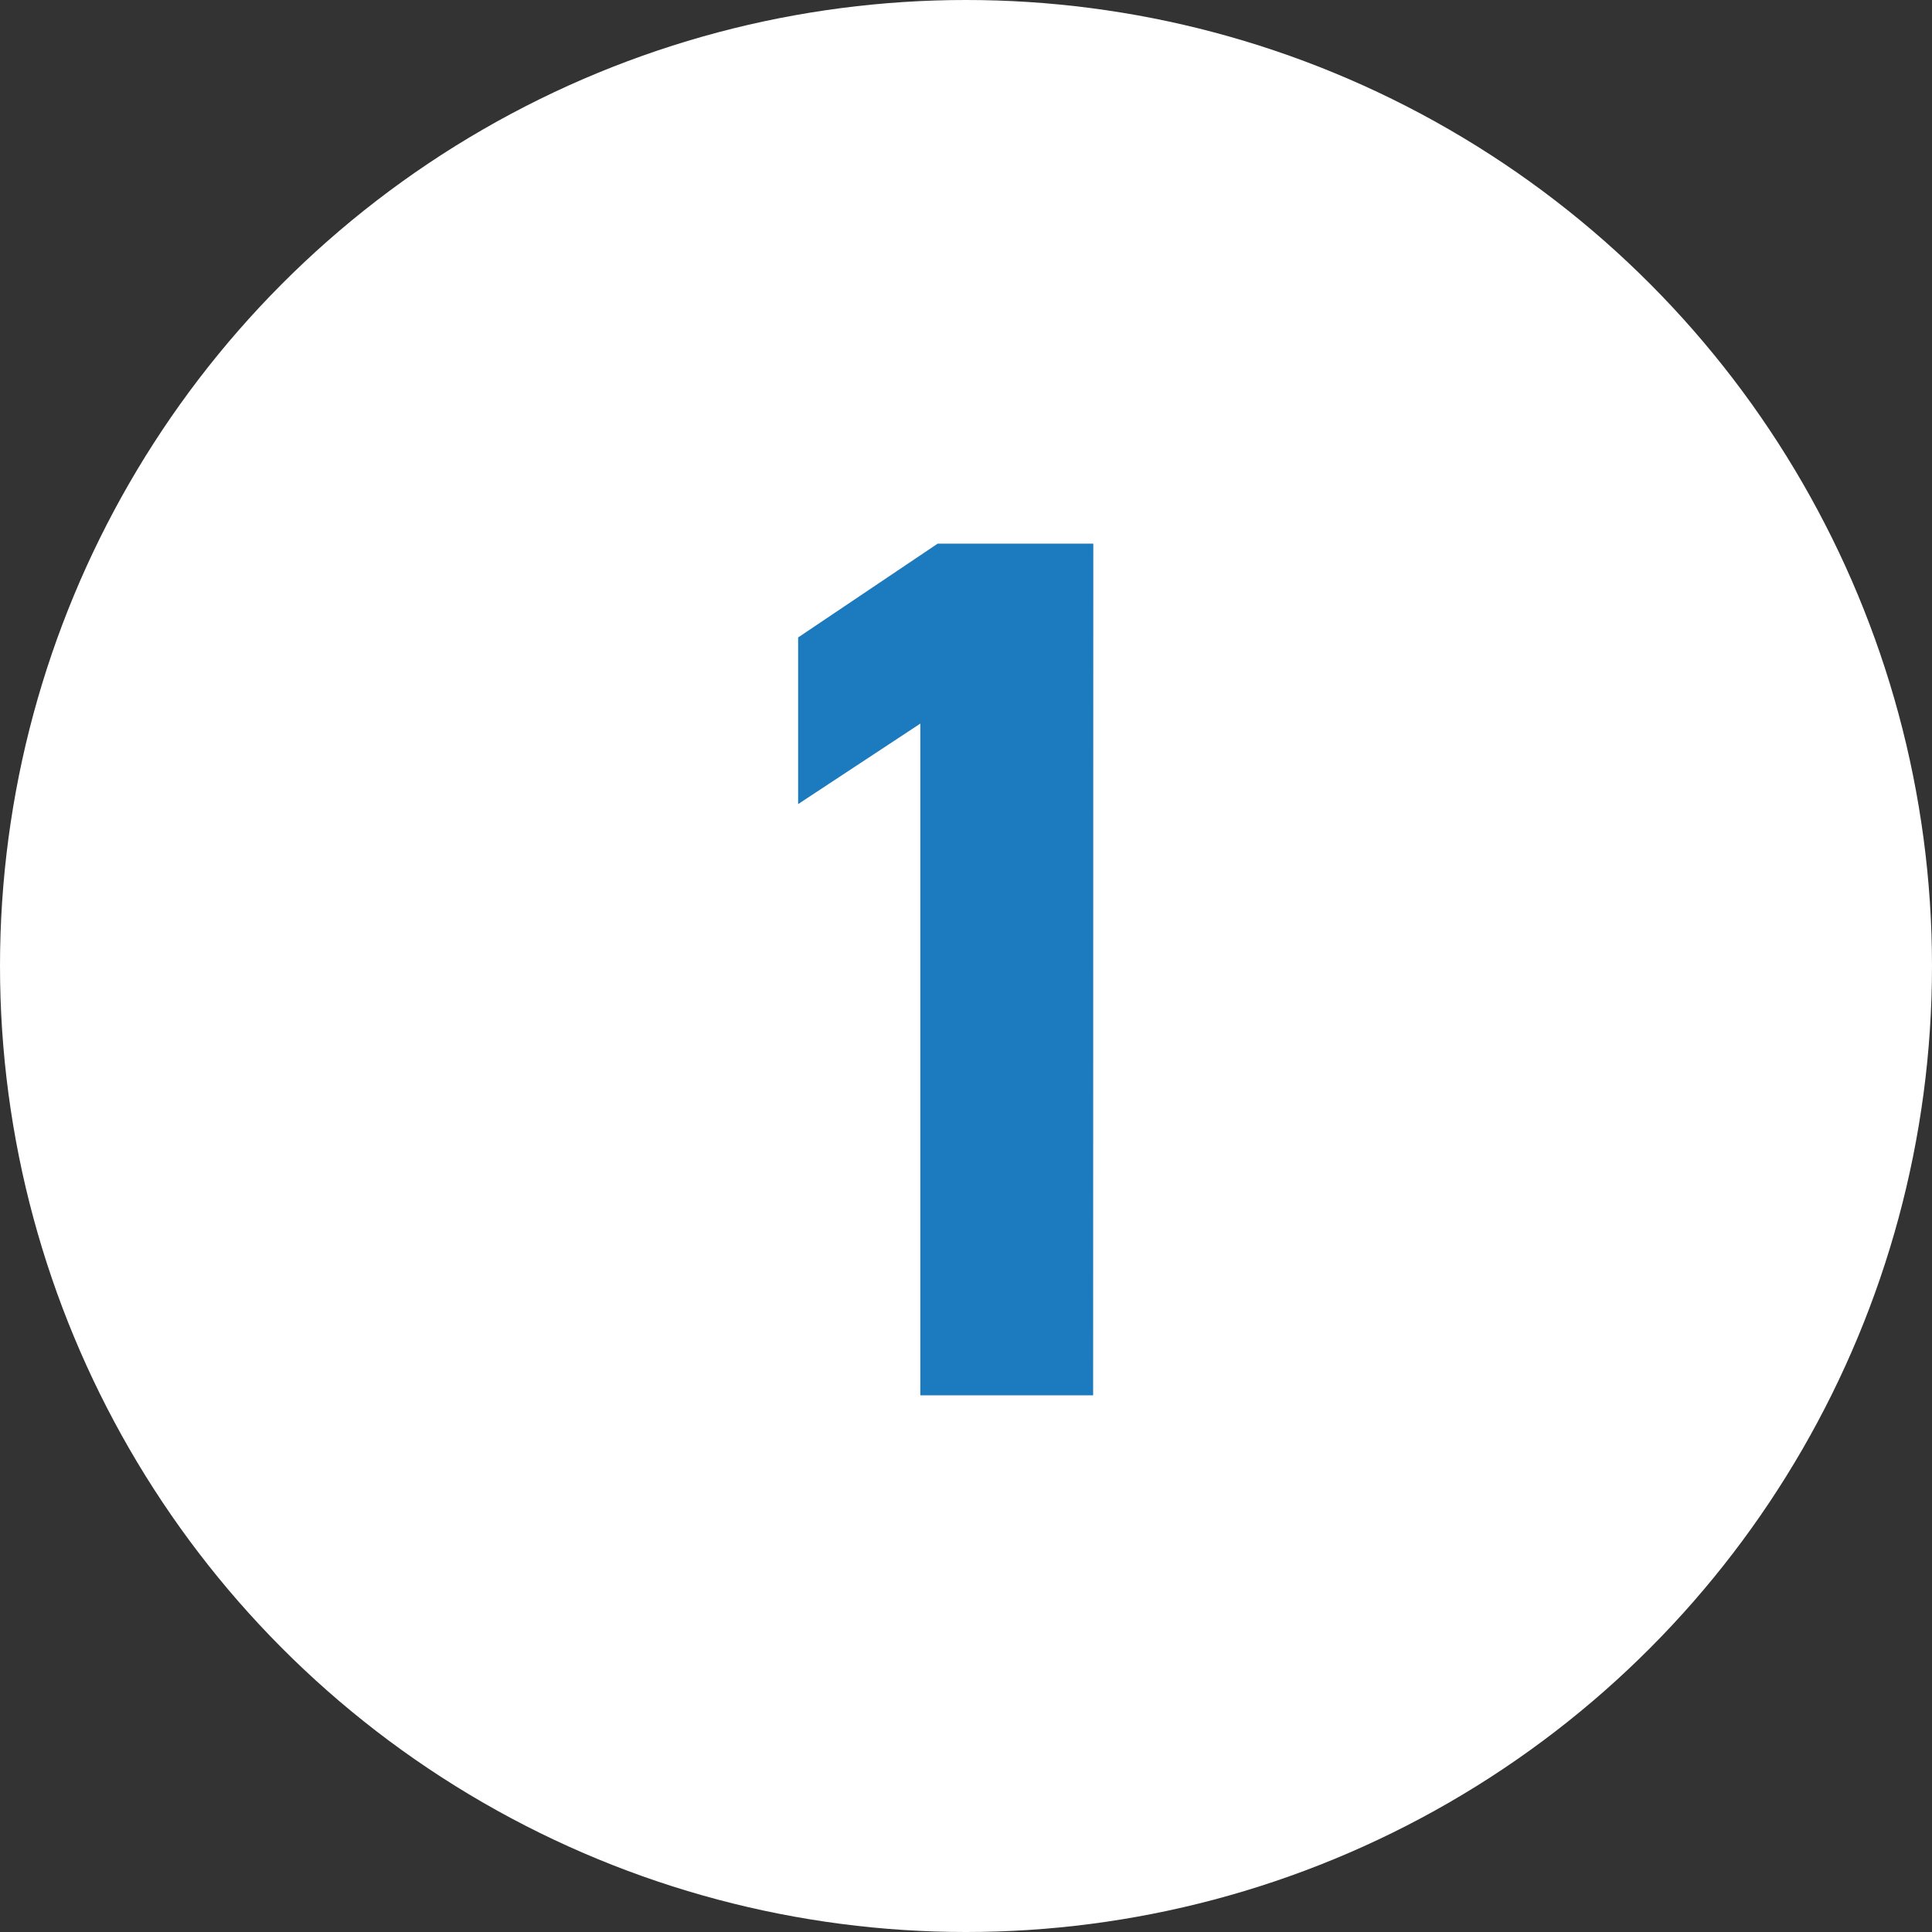
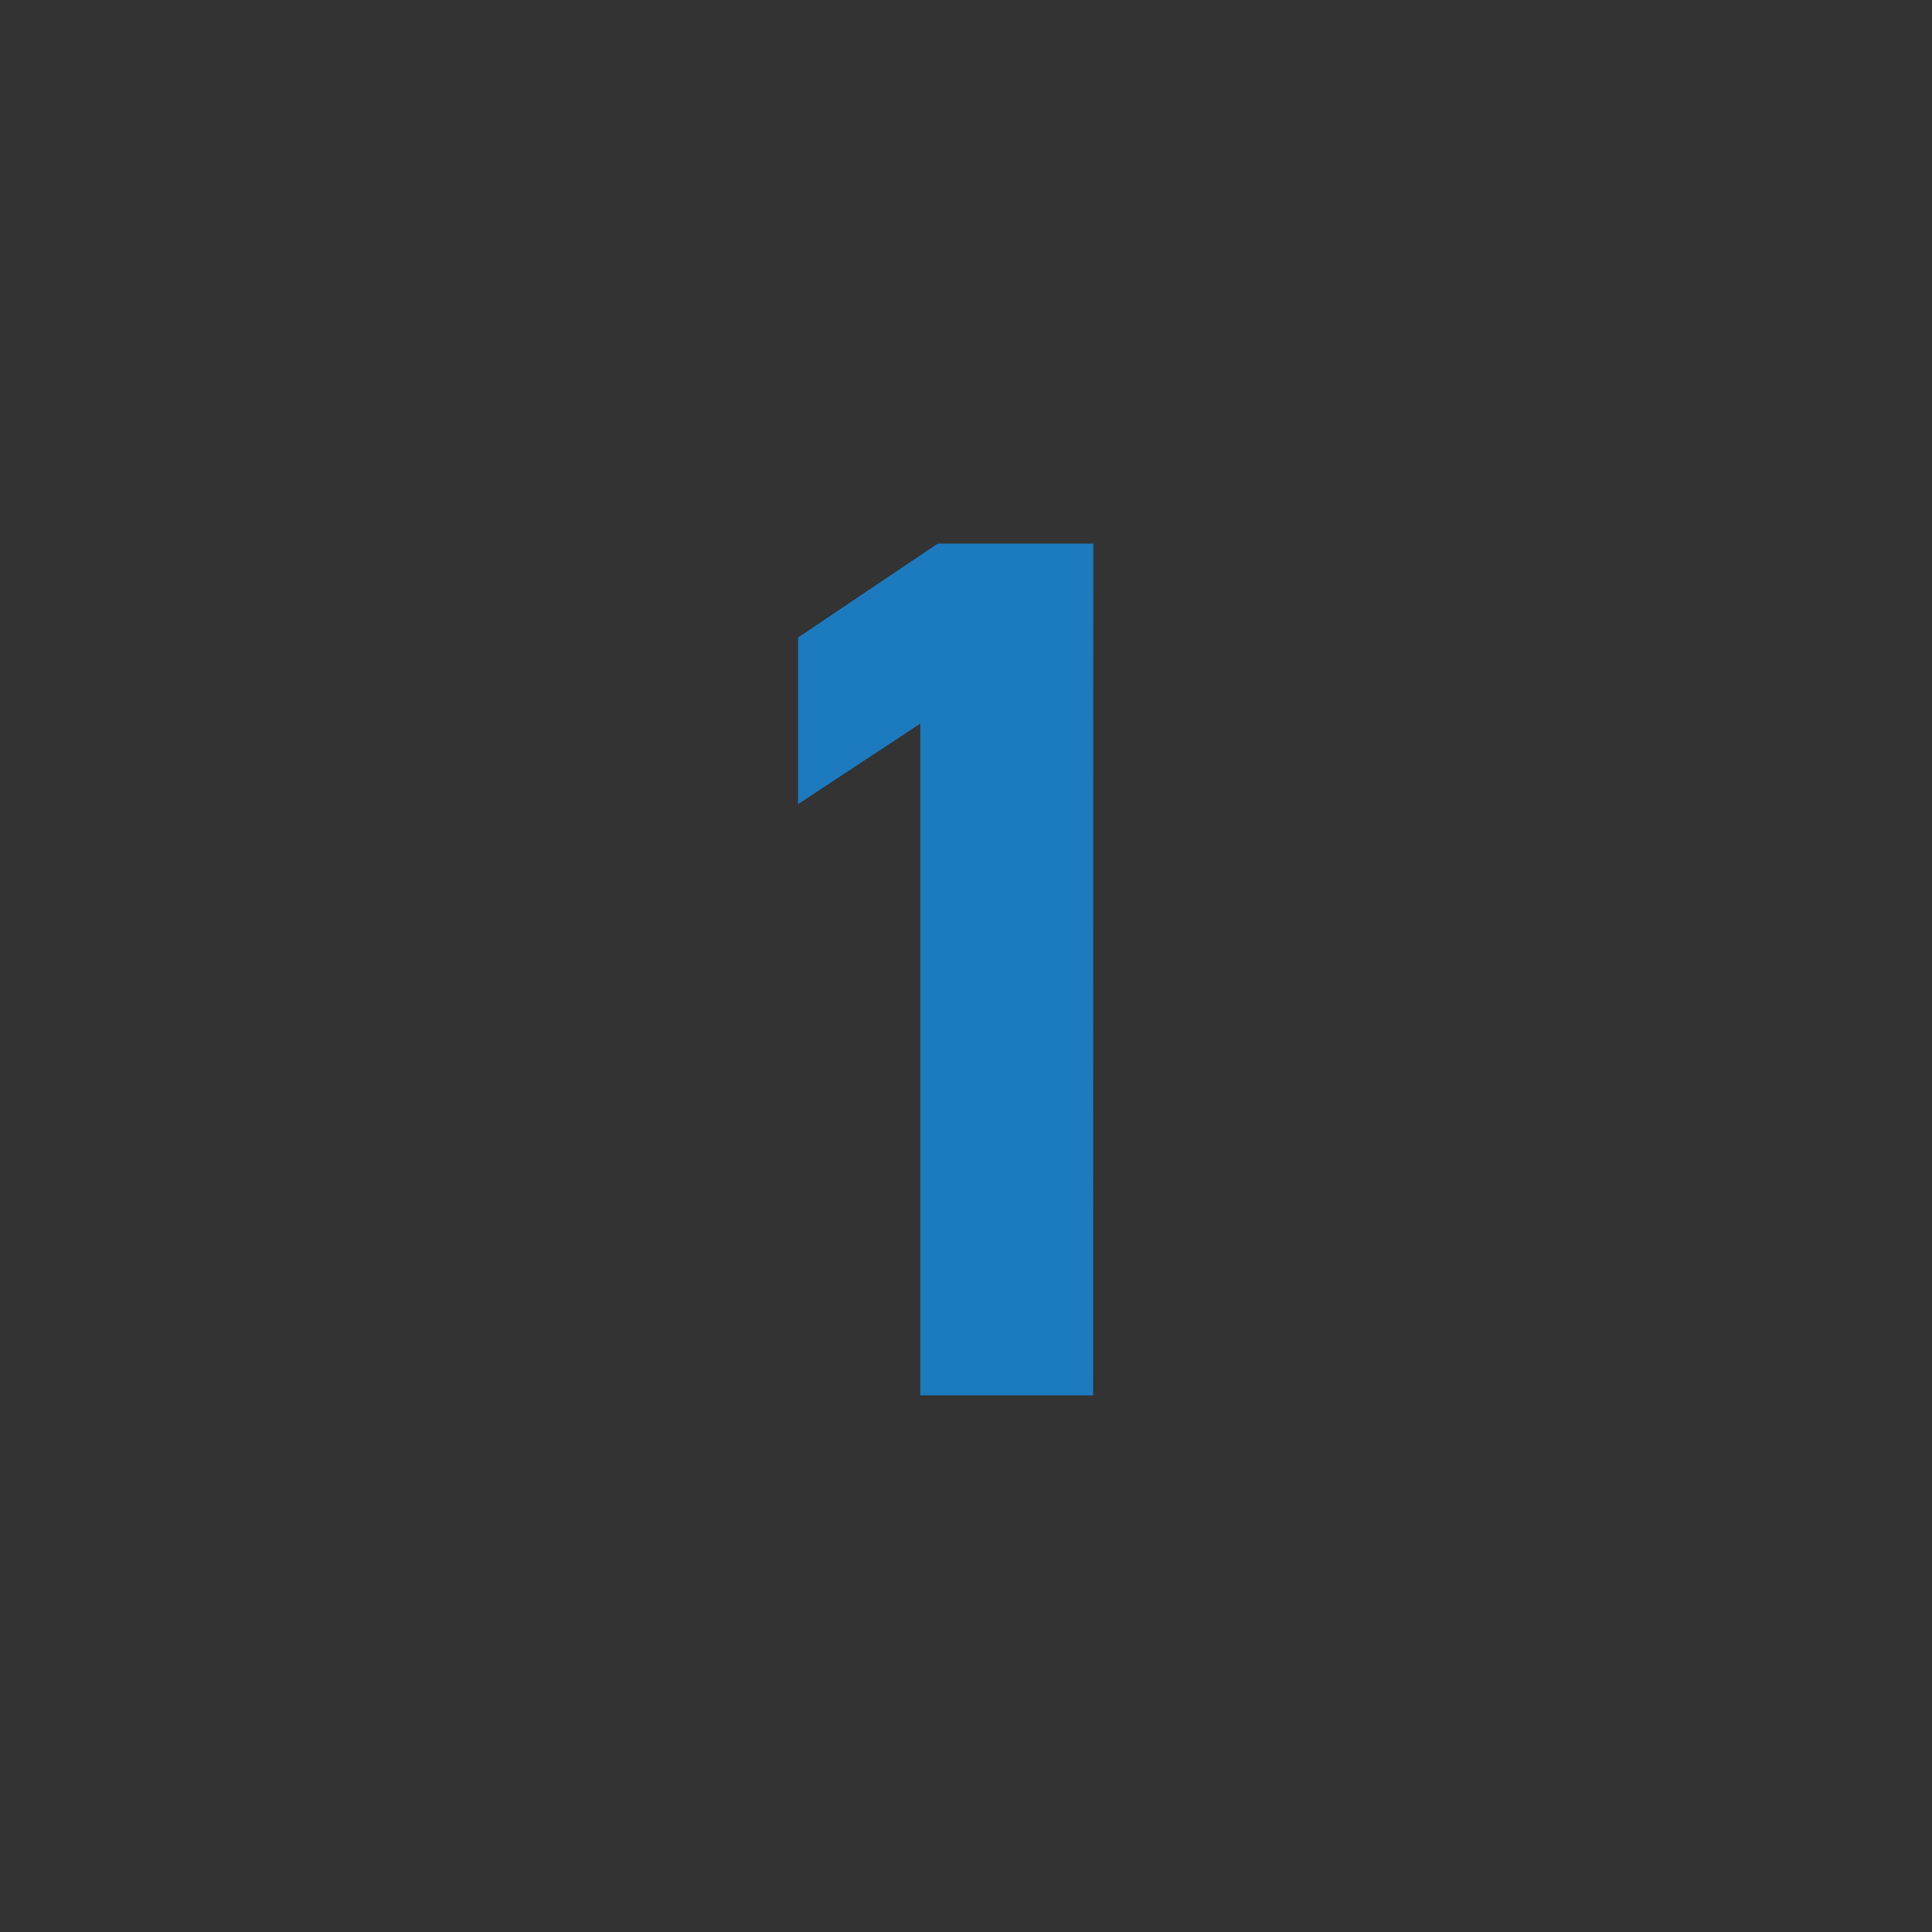
<svg xmlns="http://www.w3.org/2000/svg" width="36" height="36" viewBox="0 0 36 36">
  <rect x="0" y="0" width="36" height="36" fill="#333333" stroke="none" />
  <g transform="translate(-324 -2920)">
-     <circle cx="18" cy="18" r="18" transform="translate(324 2920)" fill="#fff" />
    <path d="M8.372-15.87h-2.9l-2.6,1.748v3.105l2.277-1.5V0h3.22Z" transform="translate(336 2946)" fill="#1c7abe" />
  </g>
</svg>